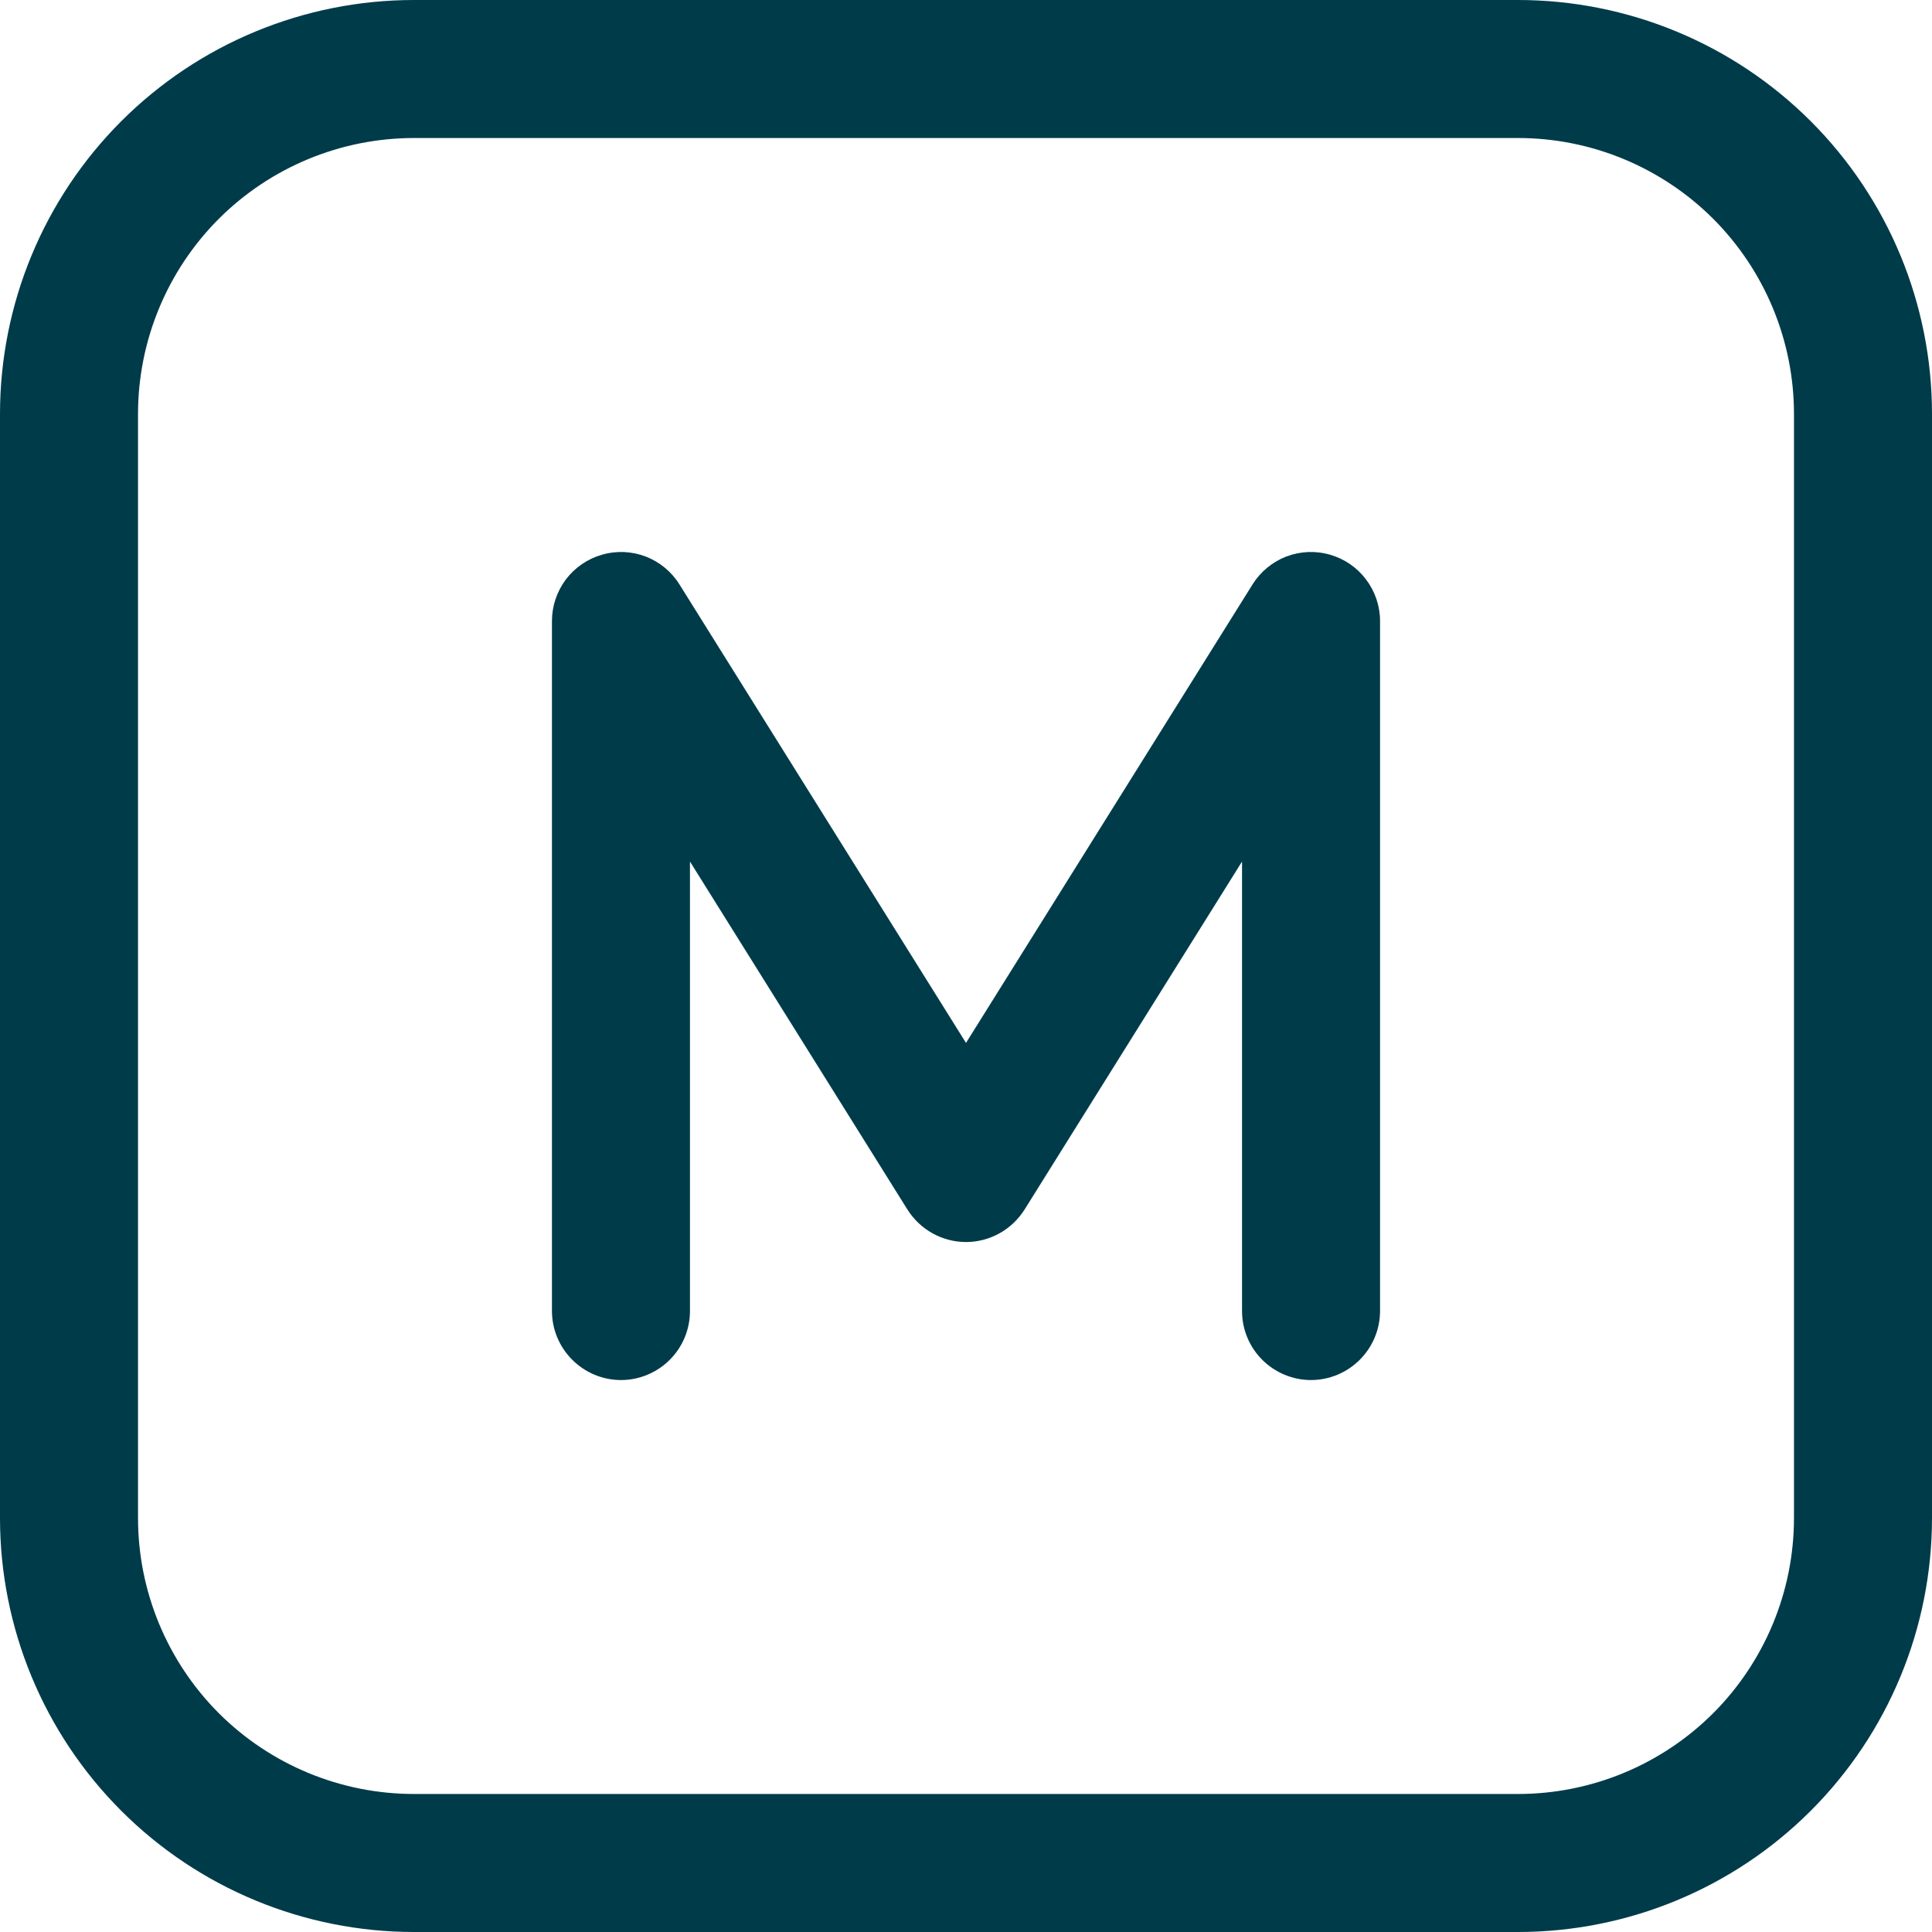
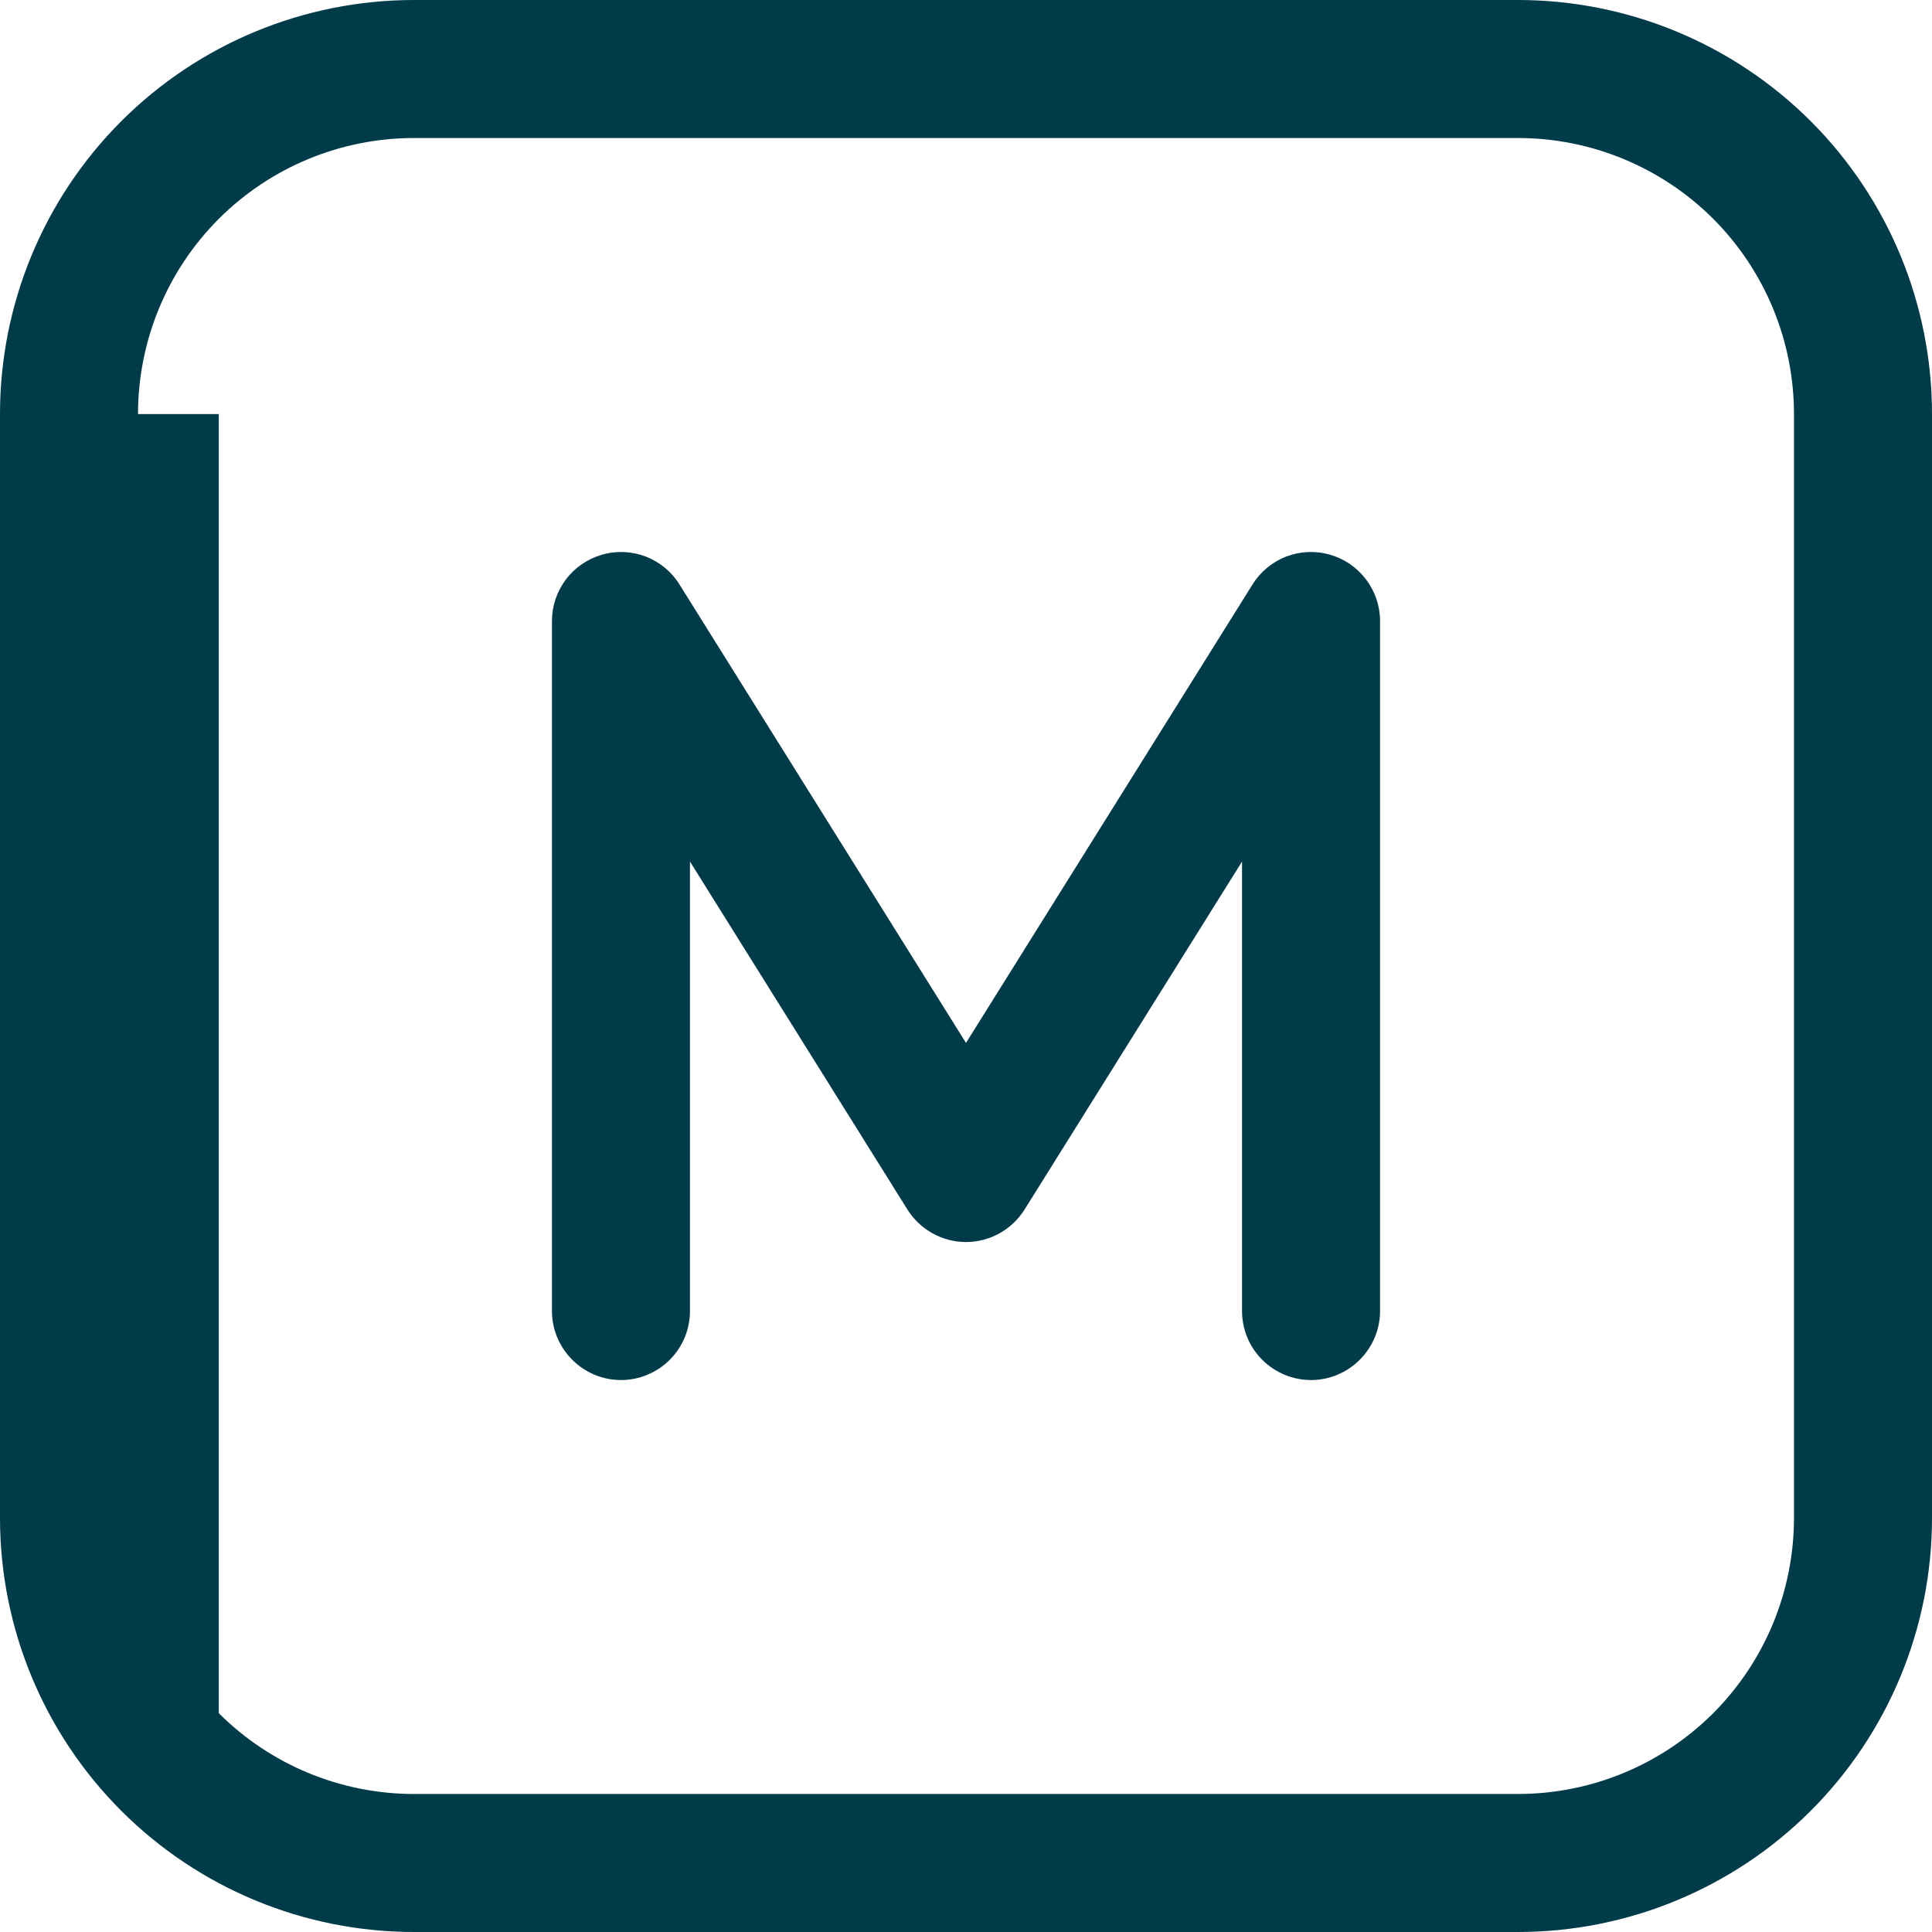
<svg xmlns="http://www.w3.org/2000/svg" width="16" height="16" viewBox="0 0 16 16" fill="none">
-   <path d="M5.627 4.84C5.562 4.735 5.463 4.654 5.348 4.609C5.232 4.565 5.105 4.559 4.985 4.594C4.866 4.628 4.761 4.7 4.686 4.799C4.612 4.898 4.571 5.019 4.571 5.143V10.857C4.571 11.009 4.632 11.154 4.739 11.261C4.846 11.368 4.991 11.429 5.143 11.429C5.294 11.429 5.44 11.368 5.547 11.261C5.654 11.154 5.714 11.009 5.714 10.857V7.135L7.515 10.017C7.567 10.099 7.638 10.167 7.723 10.214C7.808 10.261 7.903 10.286 8 10.286C8.097 10.286 8.192 10.261 8.277 10.214C8.362 10.167 8.433 10.099 8.485 10.017L10.286 7.135V10.857C10.286 11.009 10.346 11.154 10.453 11.261C10.56 11.368 10.706 11.429 10.857 11.429C11.009 11.429 11.154 11.368 11.261 11.261C11.368 11.154 11.429 11.009 11.429 10.857V5.143C11.429 5.019 11.388 4.898 11.313 4.799C11.239 4.7 11.134 4.628 11.015 4.594C10.895 4.559 10.768 4.565 10.652 4.609C10.537 4.654 10.438 4.735 10.373 4.84L8 8.637L5.627 4.84ZM3.429 0C2.519 0 1.647 0.361 1.004 1.004C0.361 1.647 0 2.519 0 3.429V12.571C0 13.481 0.361 14.353 1.004 14.996C1.647 15.639 2.519 16 3.429 16H12.571C13.481 16 14.353 15.639 14.996 14.996C15.639 14.353 16 13.481 16 12.571V3.429C16 2.519 15.639 1.647 14.996 1.004C14.353 0.361 13.481 0 12.571 0H3.429ZM1.143 3.429C1.143 2.822 1.384 2.241 1.812 1.812C2.241 1.384 2.822 1.143 3.429 1.143H12.571C13.178 1.143 13.759 1.384 14.188 1.812C14.616 2.241 14.857 2.822 14.857 3.429V12.571C14.857 13.178 14.616 13.759 14.188 14.188C13.759 14.616 13.178 14.857 12.571 14.857H3.429C2.822 14.857 2.241 14.616 1.812 14.188C1.384 13.759 1.143 13.178 1.143 12.571V3.429Z" fill="#003B4A" />
+   <path d="M5.627 4.84C5.562 4.735 5.463 4.654 5.348 4.609C5.232 4.565 5.105 4.559 4.985 4.594C4.866 4.628 4.761 4.7 4.686 4.799C4.612 4.898 4.571 5.019 4.571 5.143V10.857C4.571 11.009 4.632 11.154 4.739 11.261C4.846 11.368 4.991 11.429 5.143 11.429C5.294 11.429 5.44 11.368 5.547 11.261C5.654 11.154 5.714 11.009 5.714 10.857V7.135L7.515 10.017C7.567 10.099 7.638 10.167 7.723 10.214C7.808 10.261 7.903 10.286 8 10.286C8.097 10.286 8.192 10.261 8.277 10.214C8.362 10.167 8.433 10.099 8.485 10.017L10.286 7.135V10.857C10.286 11.009 10.346 11.154 10.453 11.261C10.56 11.368 10.706 11.429 10.857 11.429C11.009 11.429 11.154 11.368 11.261 11.261C11.368 11.154 11.429 11.009 11.429 10.857V5.143C11.429 5.019 11.388 4.898 11.313 4.799C11.239 4.7 11.134 4.628 11.015 4.594C10.895 4.559 10.768 4.565 10.652 4.609C10.537 4.654 10.438 4.735 10.373 4.84L8 8.637L5.627 4.84ZM3.429 0C2.519 0 1.647 0.361 1.004 1.004C0.361 1.647 0 2.519 0 3.429V12.571C0 13.481 0.361 14.353 1.004 14.996C1.647 15.639 2.519 16 3.429 16H12.571C13.481 16 14.353 15.639 14.996 14.996C15.639 14.353 16 13.481 16 12.571V3.429C16 2.519 15.639 1.647 14.996 1.004C14.353 0.361 13.481 0 12.571 0H3.429ZM1.143 3.429C1.143 2.822 1.384 2.241 1.812 1.812C2.241 1.384 2.822 1.143 3.429 1.143H12.571C13.178 1.143 13.759 1.384 14.188 1.812C14.616 2.241 14.857 2.822 14.857 3.429V12.571C14.857 13.178 14.616 13.759 14.188 14.188C13.759 14.616 13.178 14.857 12.571 14.857H3.429C2.822 14.857 2.241 14.616 1.812 14.188V3.429Z" fill="#003B4A" />
</svg>